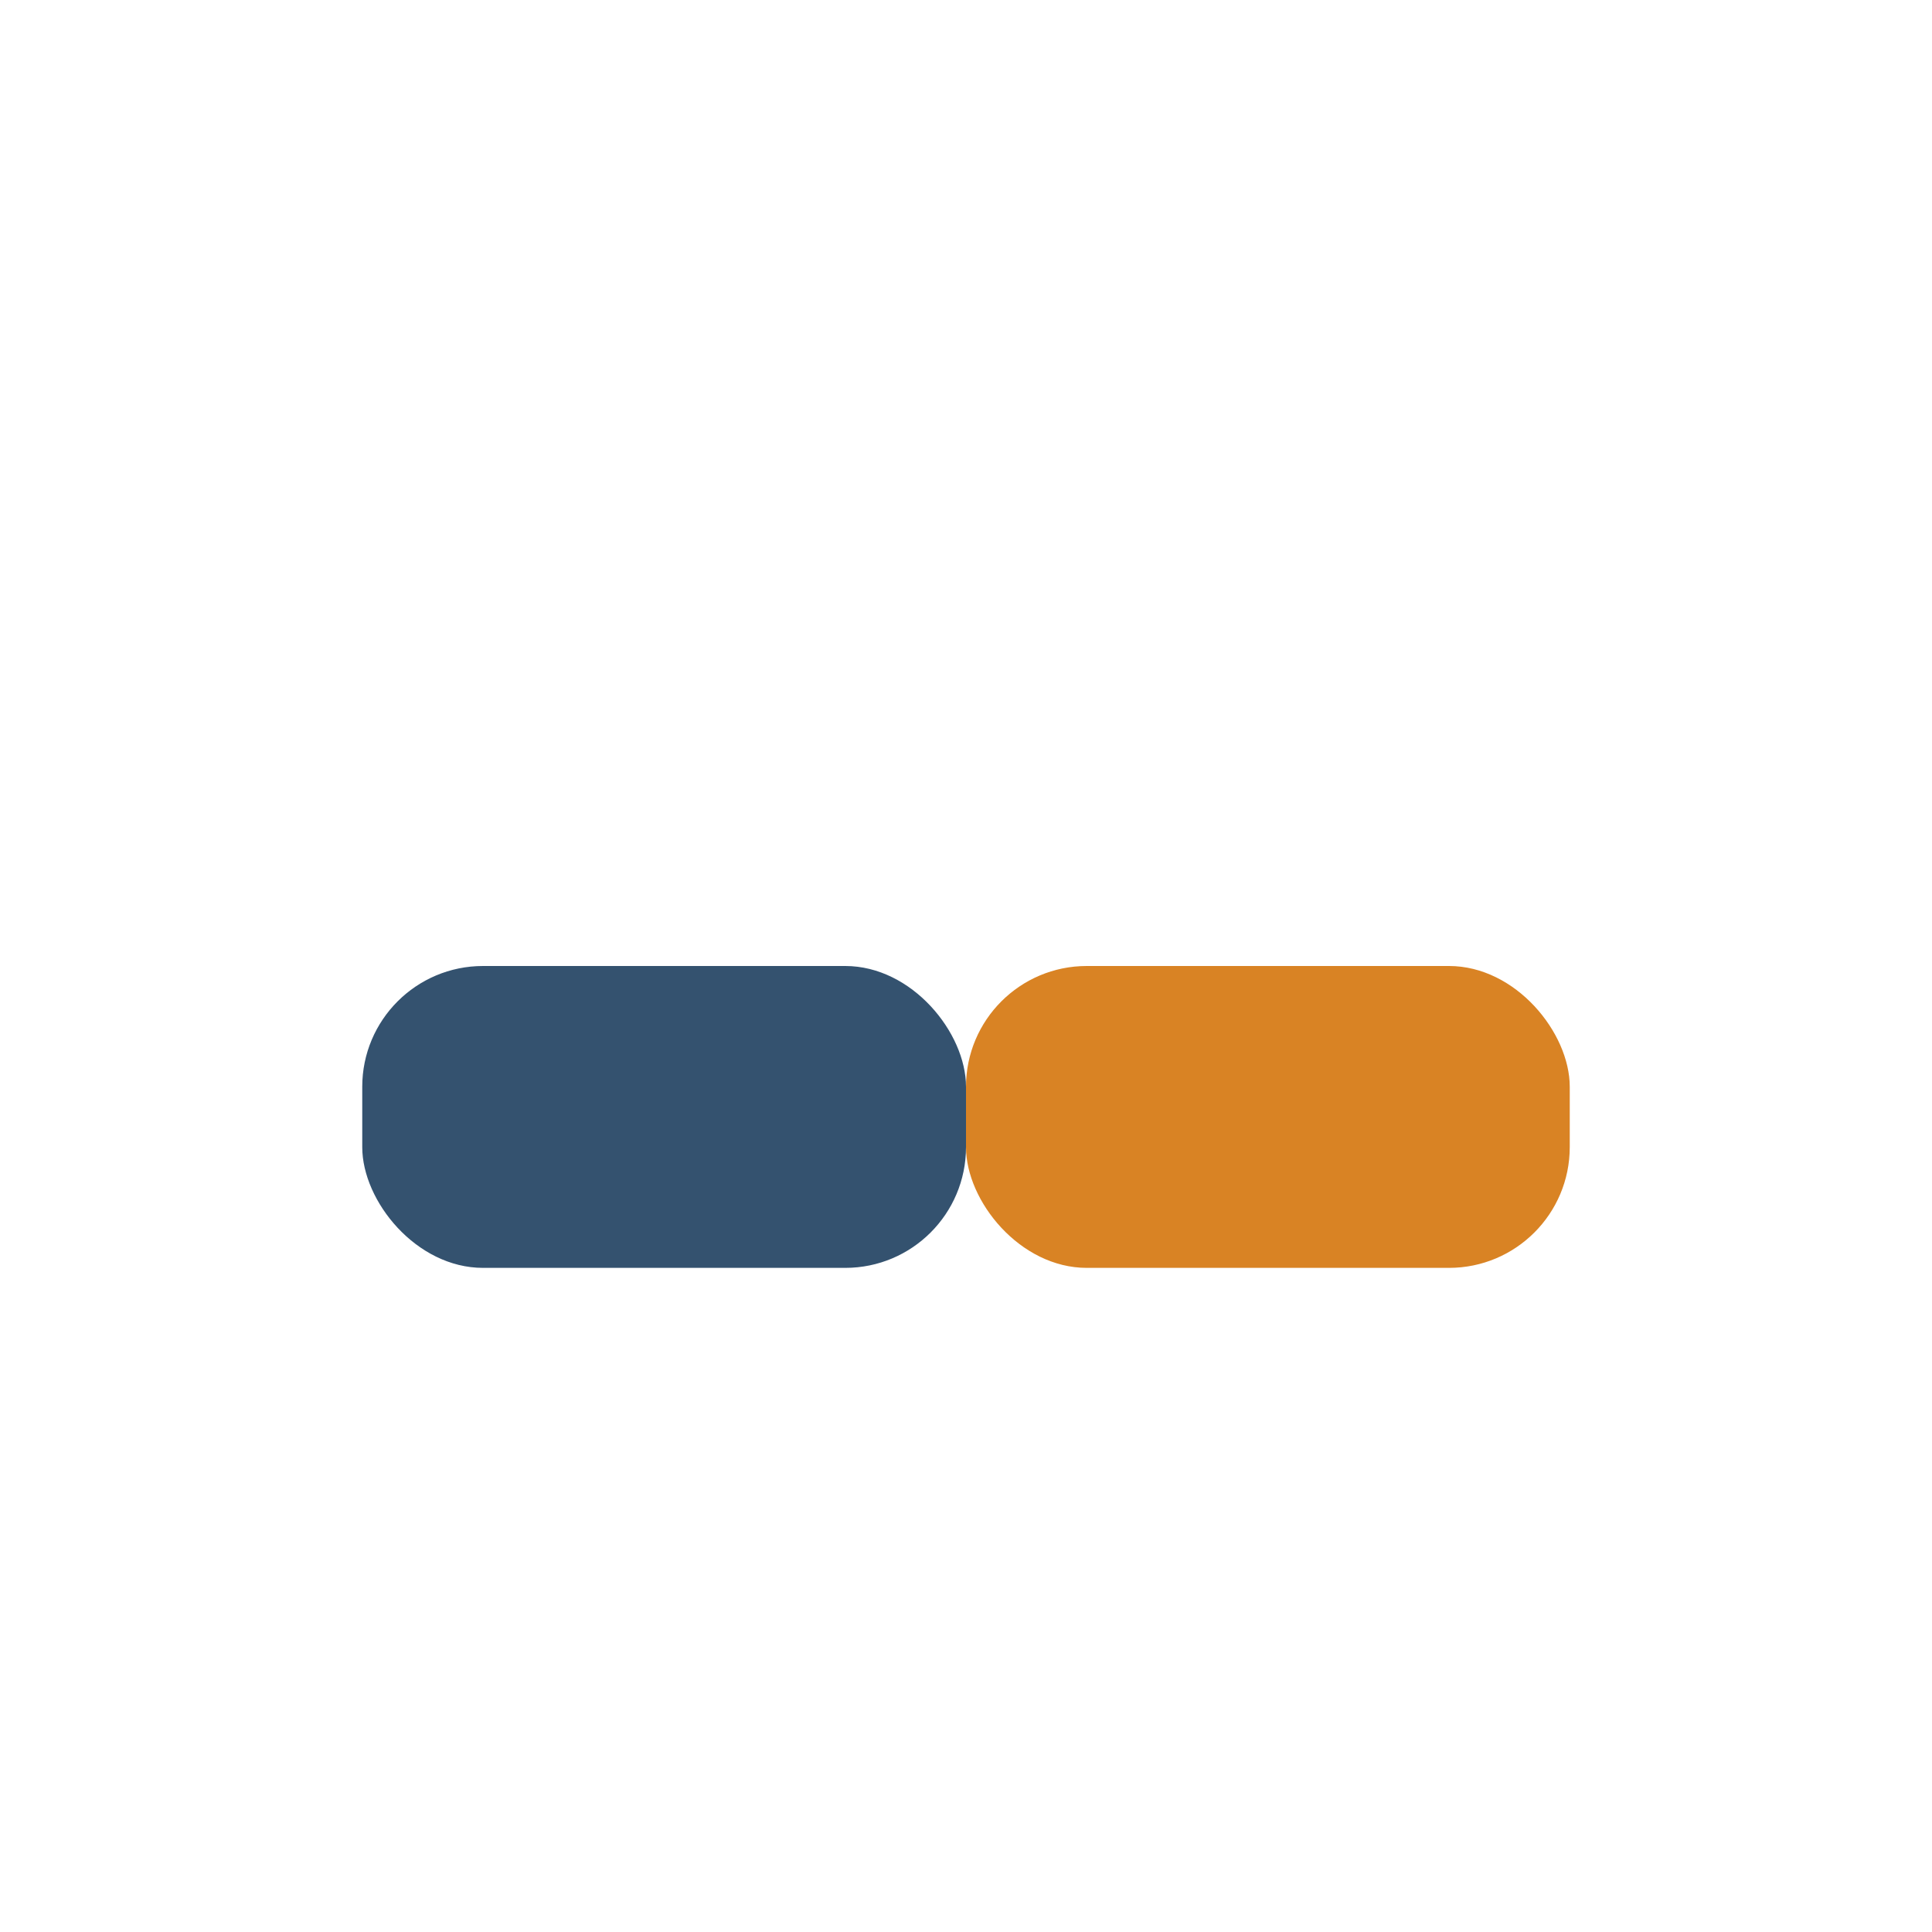
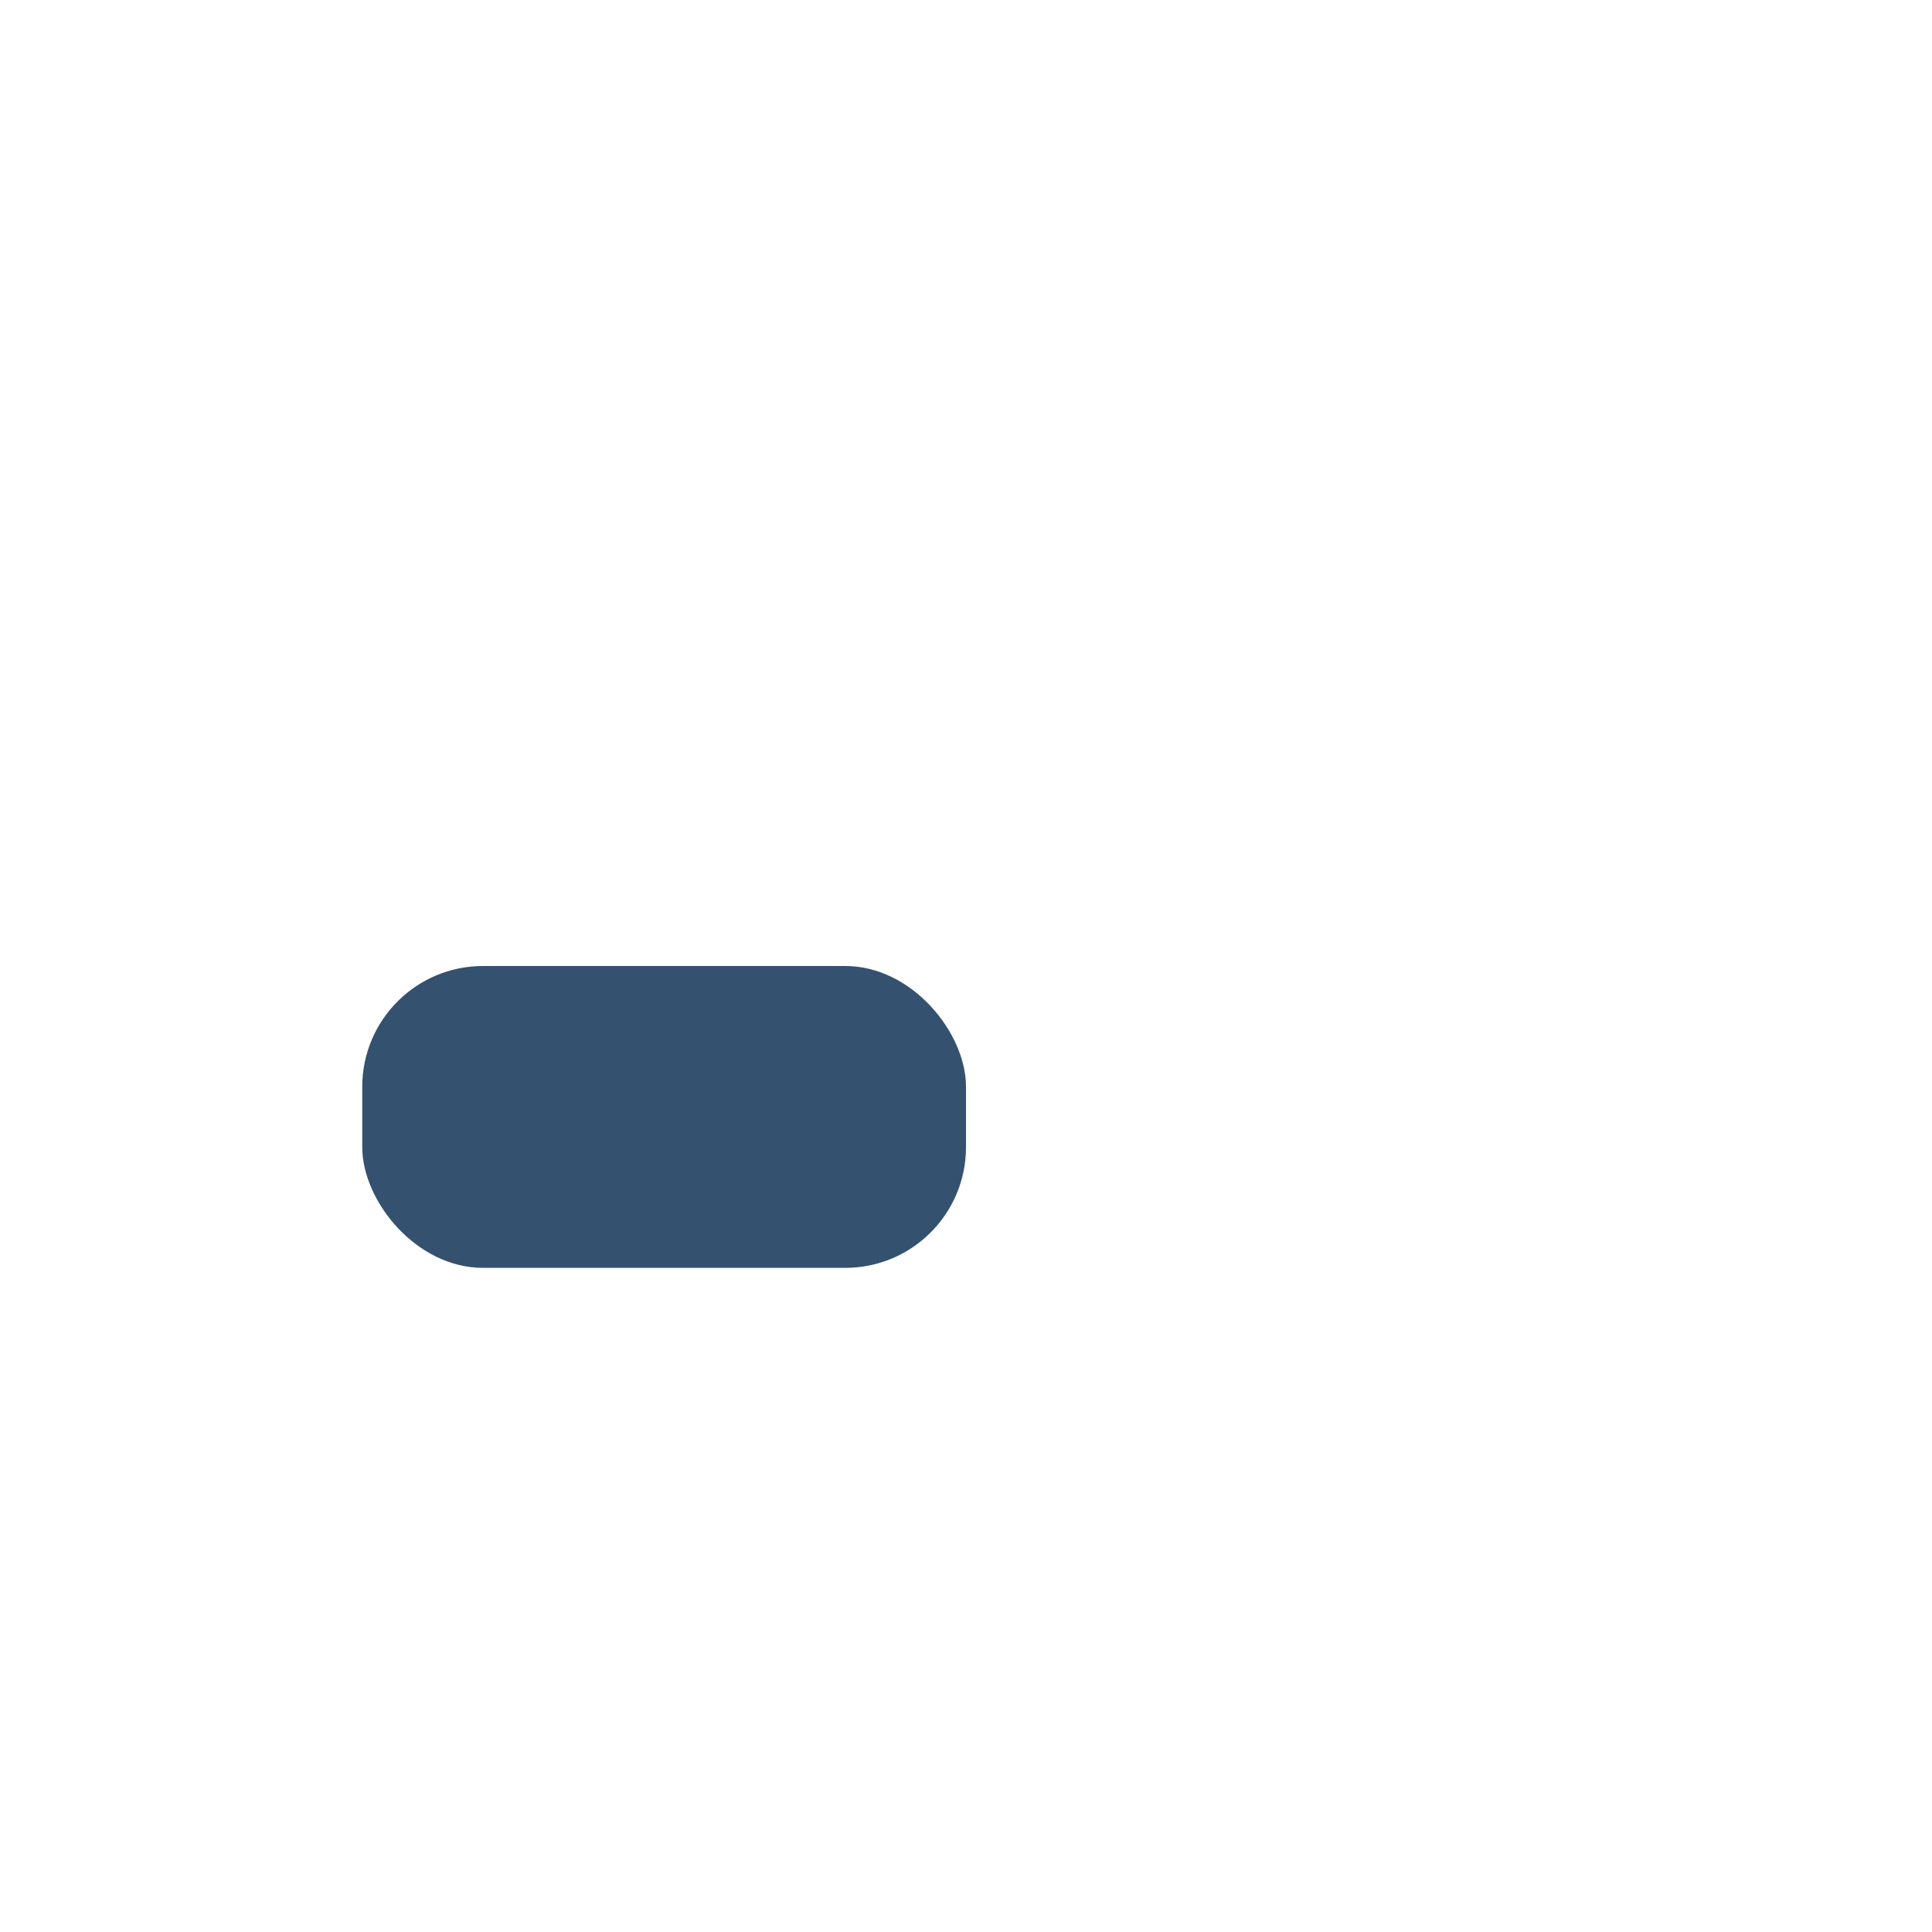
<svg xmlns="http://www.w3.org/2000/svg" width="32" height="32" viewBox="0 0 32 32">
  <rect x="6" y="16" width="10" height="5" rx="2" fill="#34526f" />
-   <rect x="16" y="16" width="10" height="5" rx="2" fill="#d98324" />
</svg>